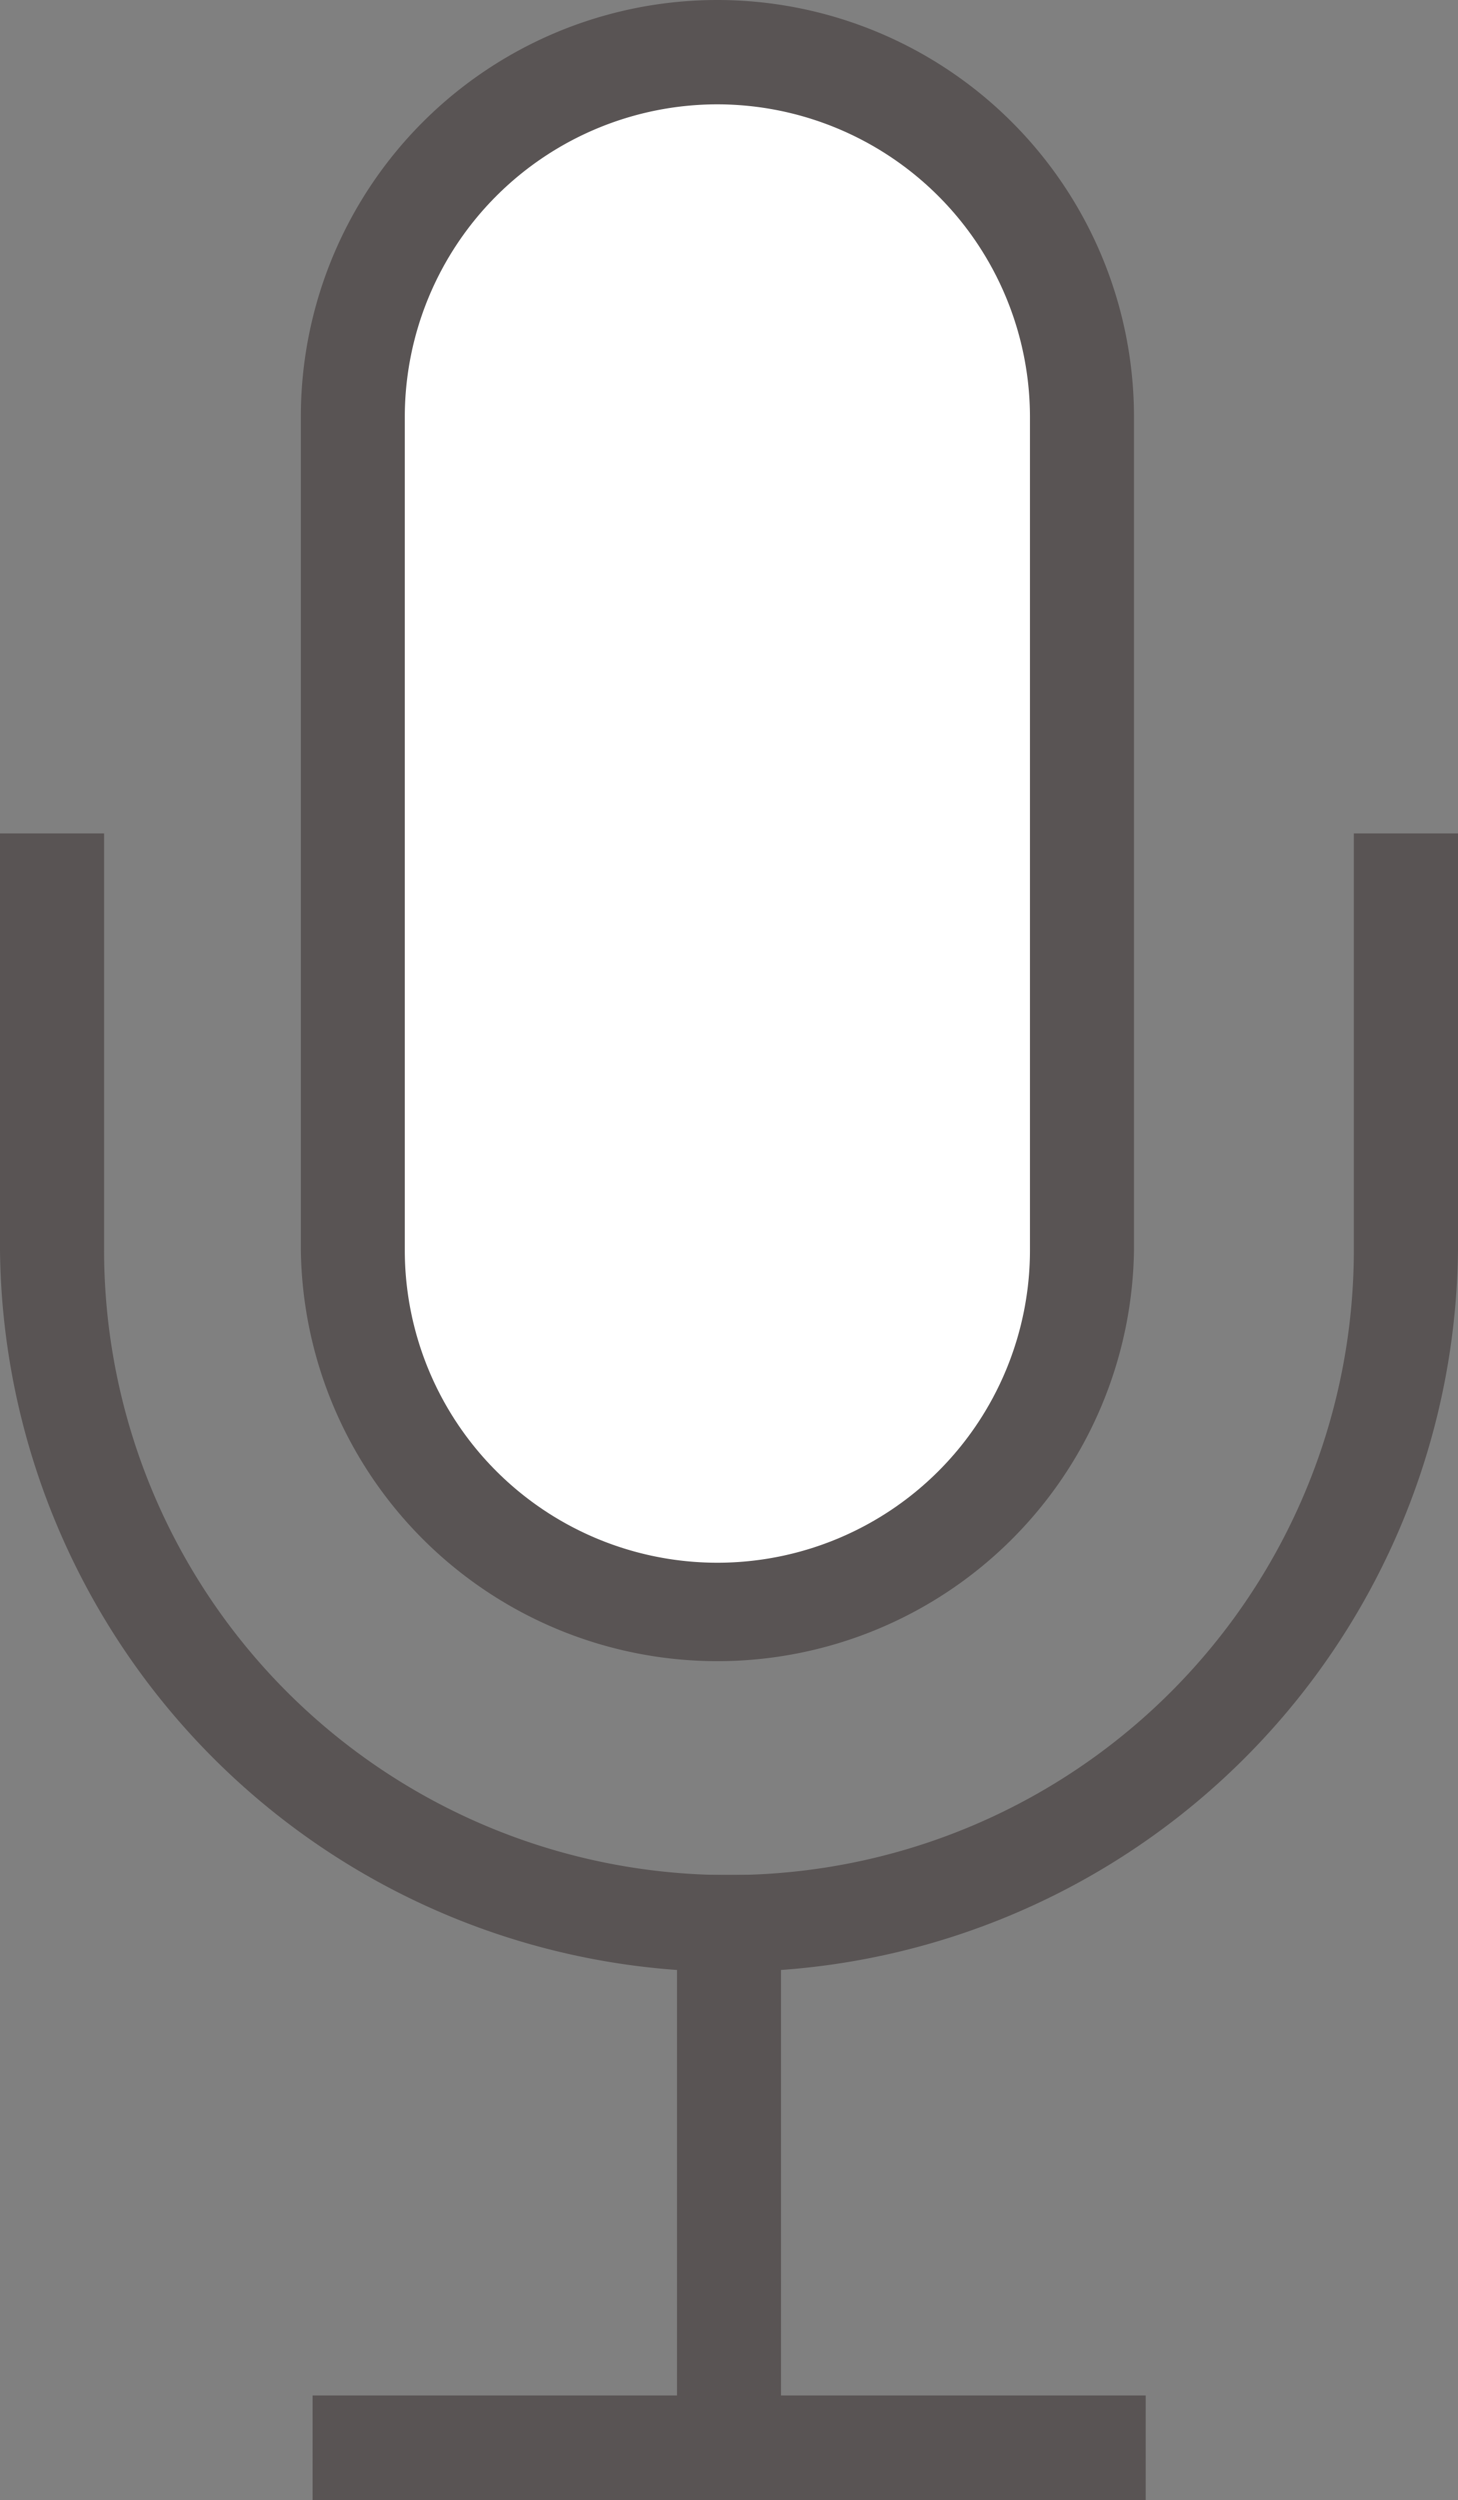
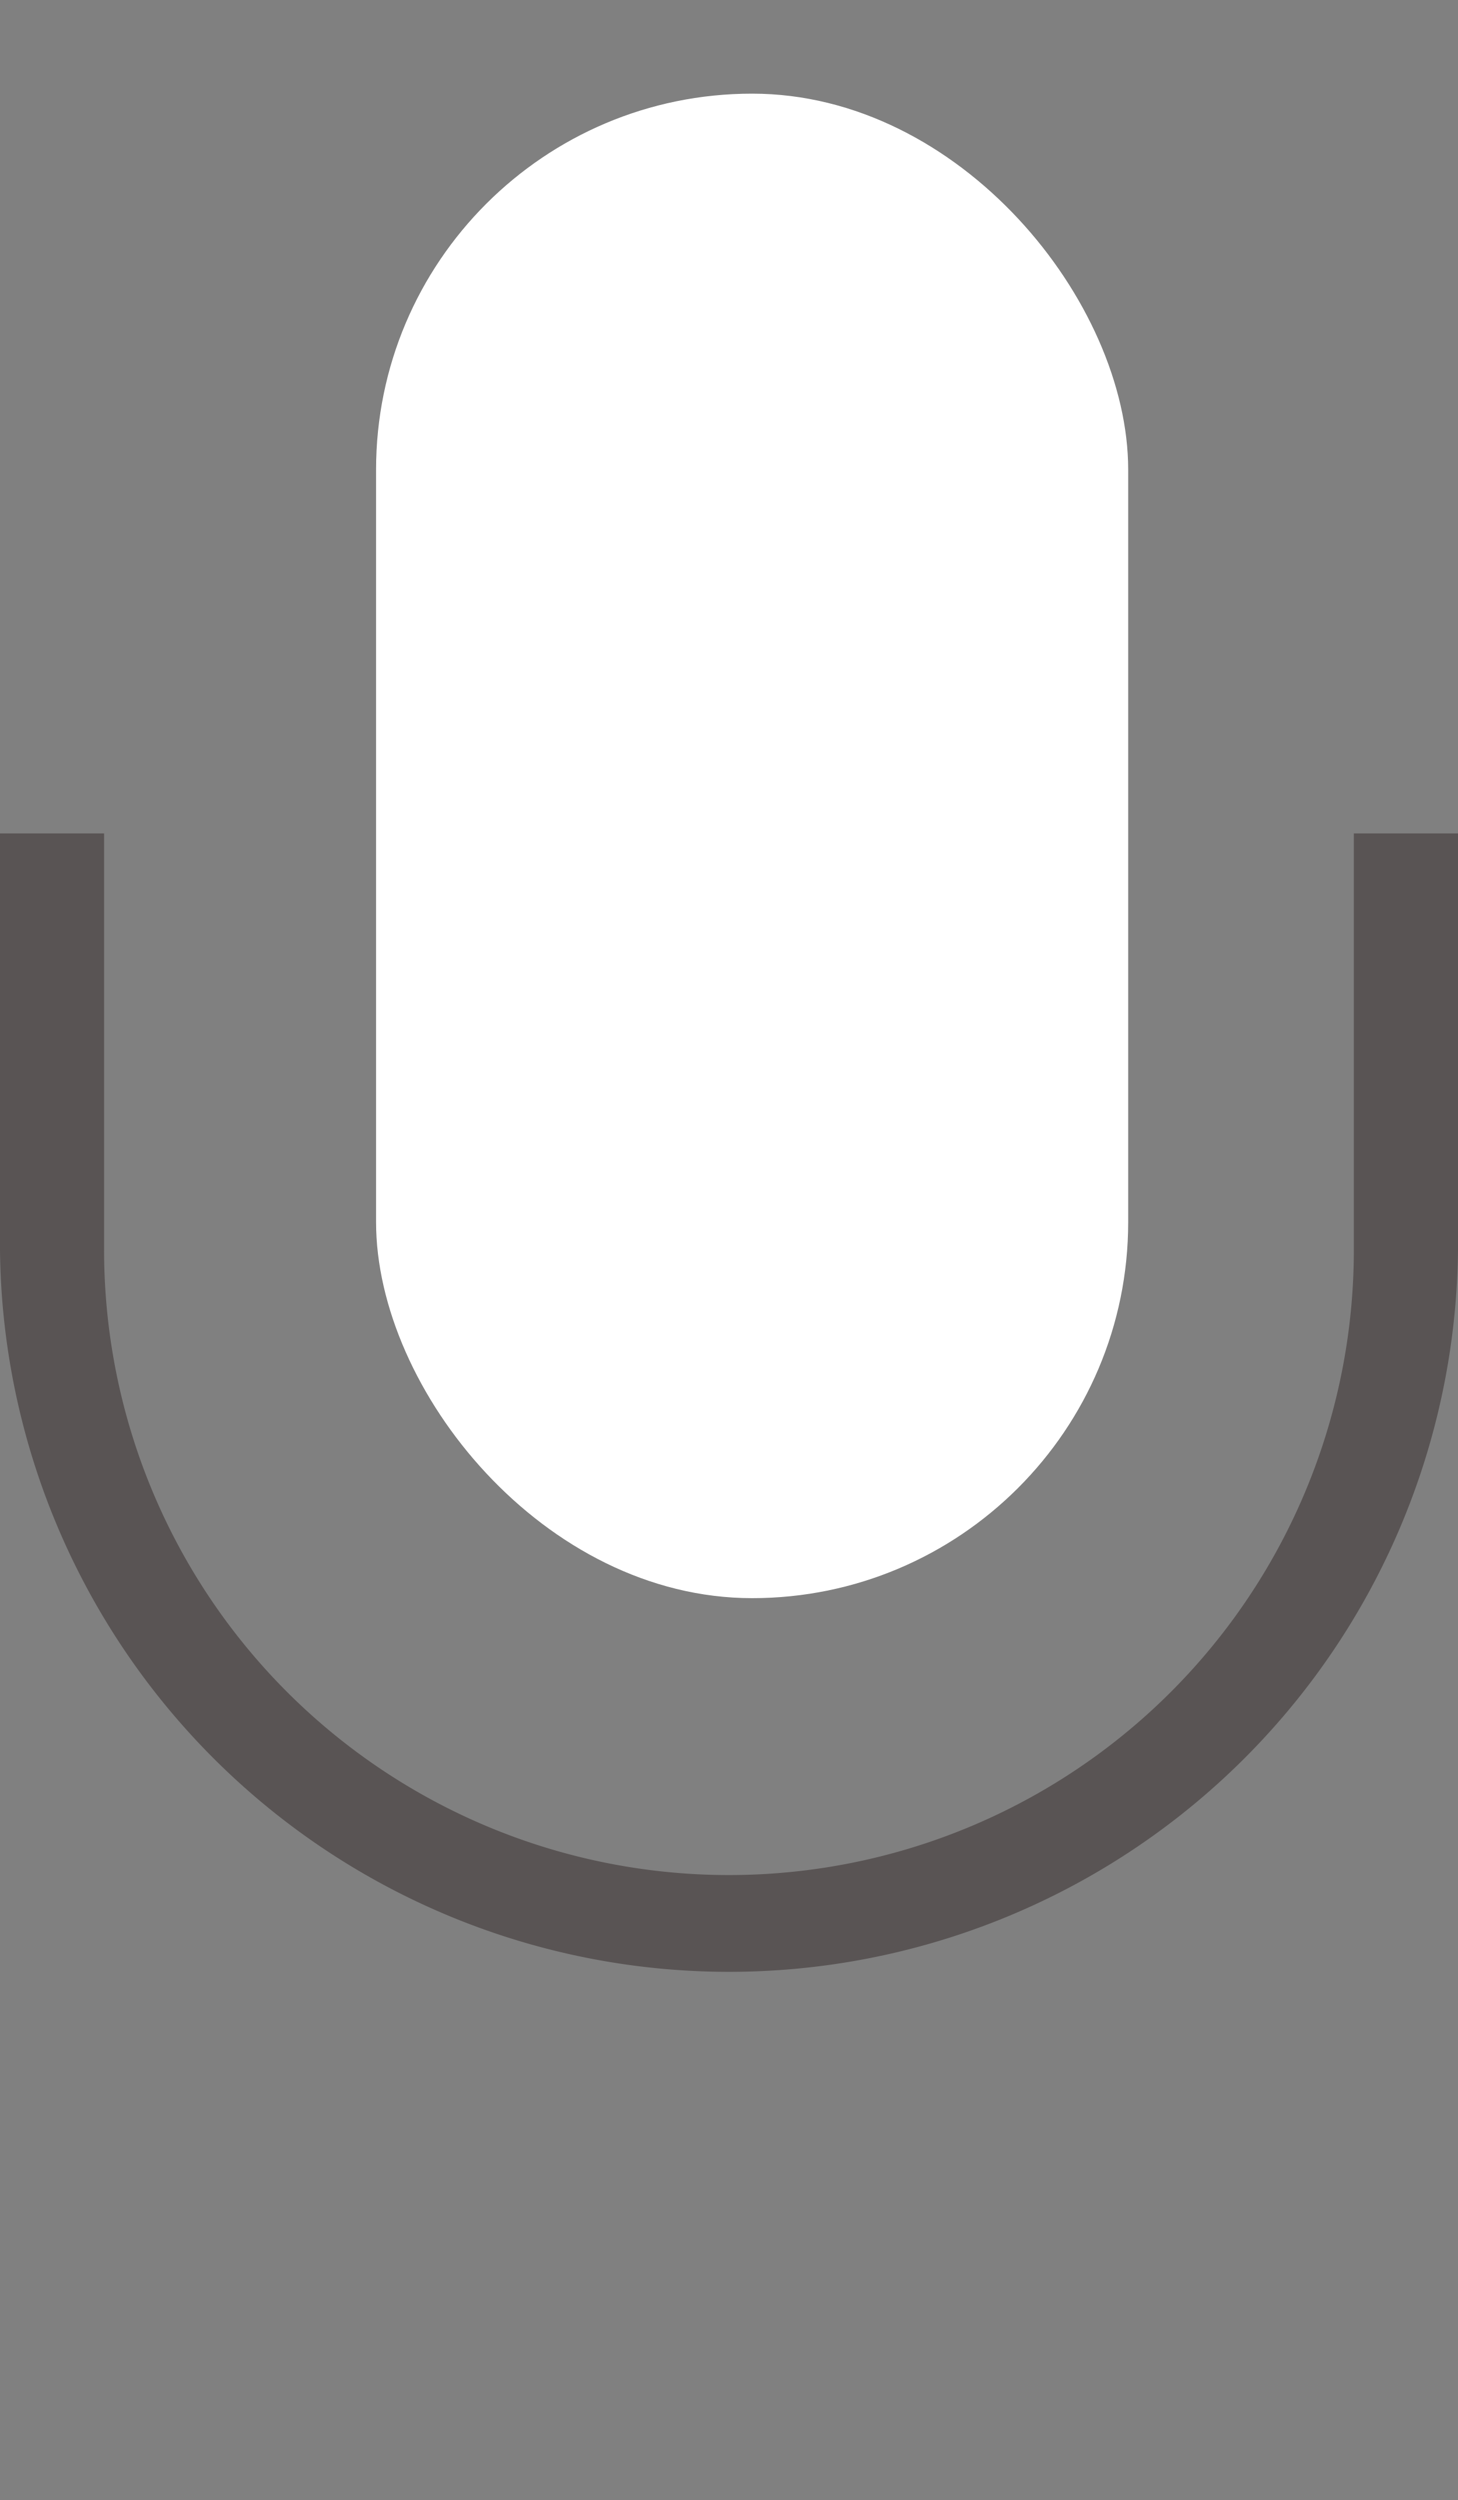
<svg xmlns="http://www.w3.org/2000/svg" id="icon_podcast" data-name="icon podcast" width="19.385" height="33.235" viewBox="0 0 19.385 33.235">
  <rect x="0" y="0" width="19.385" height="33.235" fill="#808080" stroke="none" />
  <g id="Group_21" data-name="Group 21">
    <rect id="Rectangle_28" data-name="Rectangle 28" width="10" height="20" rx="5" transform="translate(5 1.245)" fill="#fff" />
-     <path id="Path_73" data-name="Path 73" d="M9.694,0A5.538,5.538,0,0,0,4.156,5.539V16.618a5.539,5.539,0,0,0,11.077,0V5.539A5.542,5.542,0,0,0,9.694,0m0,1.387A4.161,4.161,0,0,1,13.85,5.539V16.618a4.156,4.156,0,0,1-8.312,0V5.539A4.158,4.158,0,0,1,9.694,1.387" transform="translate(-0.156)" fill="#595454" />
-     <rect id="Rectangle_22" data-name="Rectangle 22" width="1.383" height="8.311" transform="translate(9.001 24.924)" fill="#595454" />
-     <rect id="Rectangle_23" data-name="Rectangle 23" width="11.077" height="1.391" transform="translate(4.156 31.844)" fill="#595454" />
    <path id="Path_74" data-name="Path 74" d="M18,11.079v5.539a8.308,8.308,0,0,1-16.616,0V11.079H0v5.539a9.693,9.693,0,0,0,19.385,0V11.079Z" fill="#595454" />
  </g>
</svg>